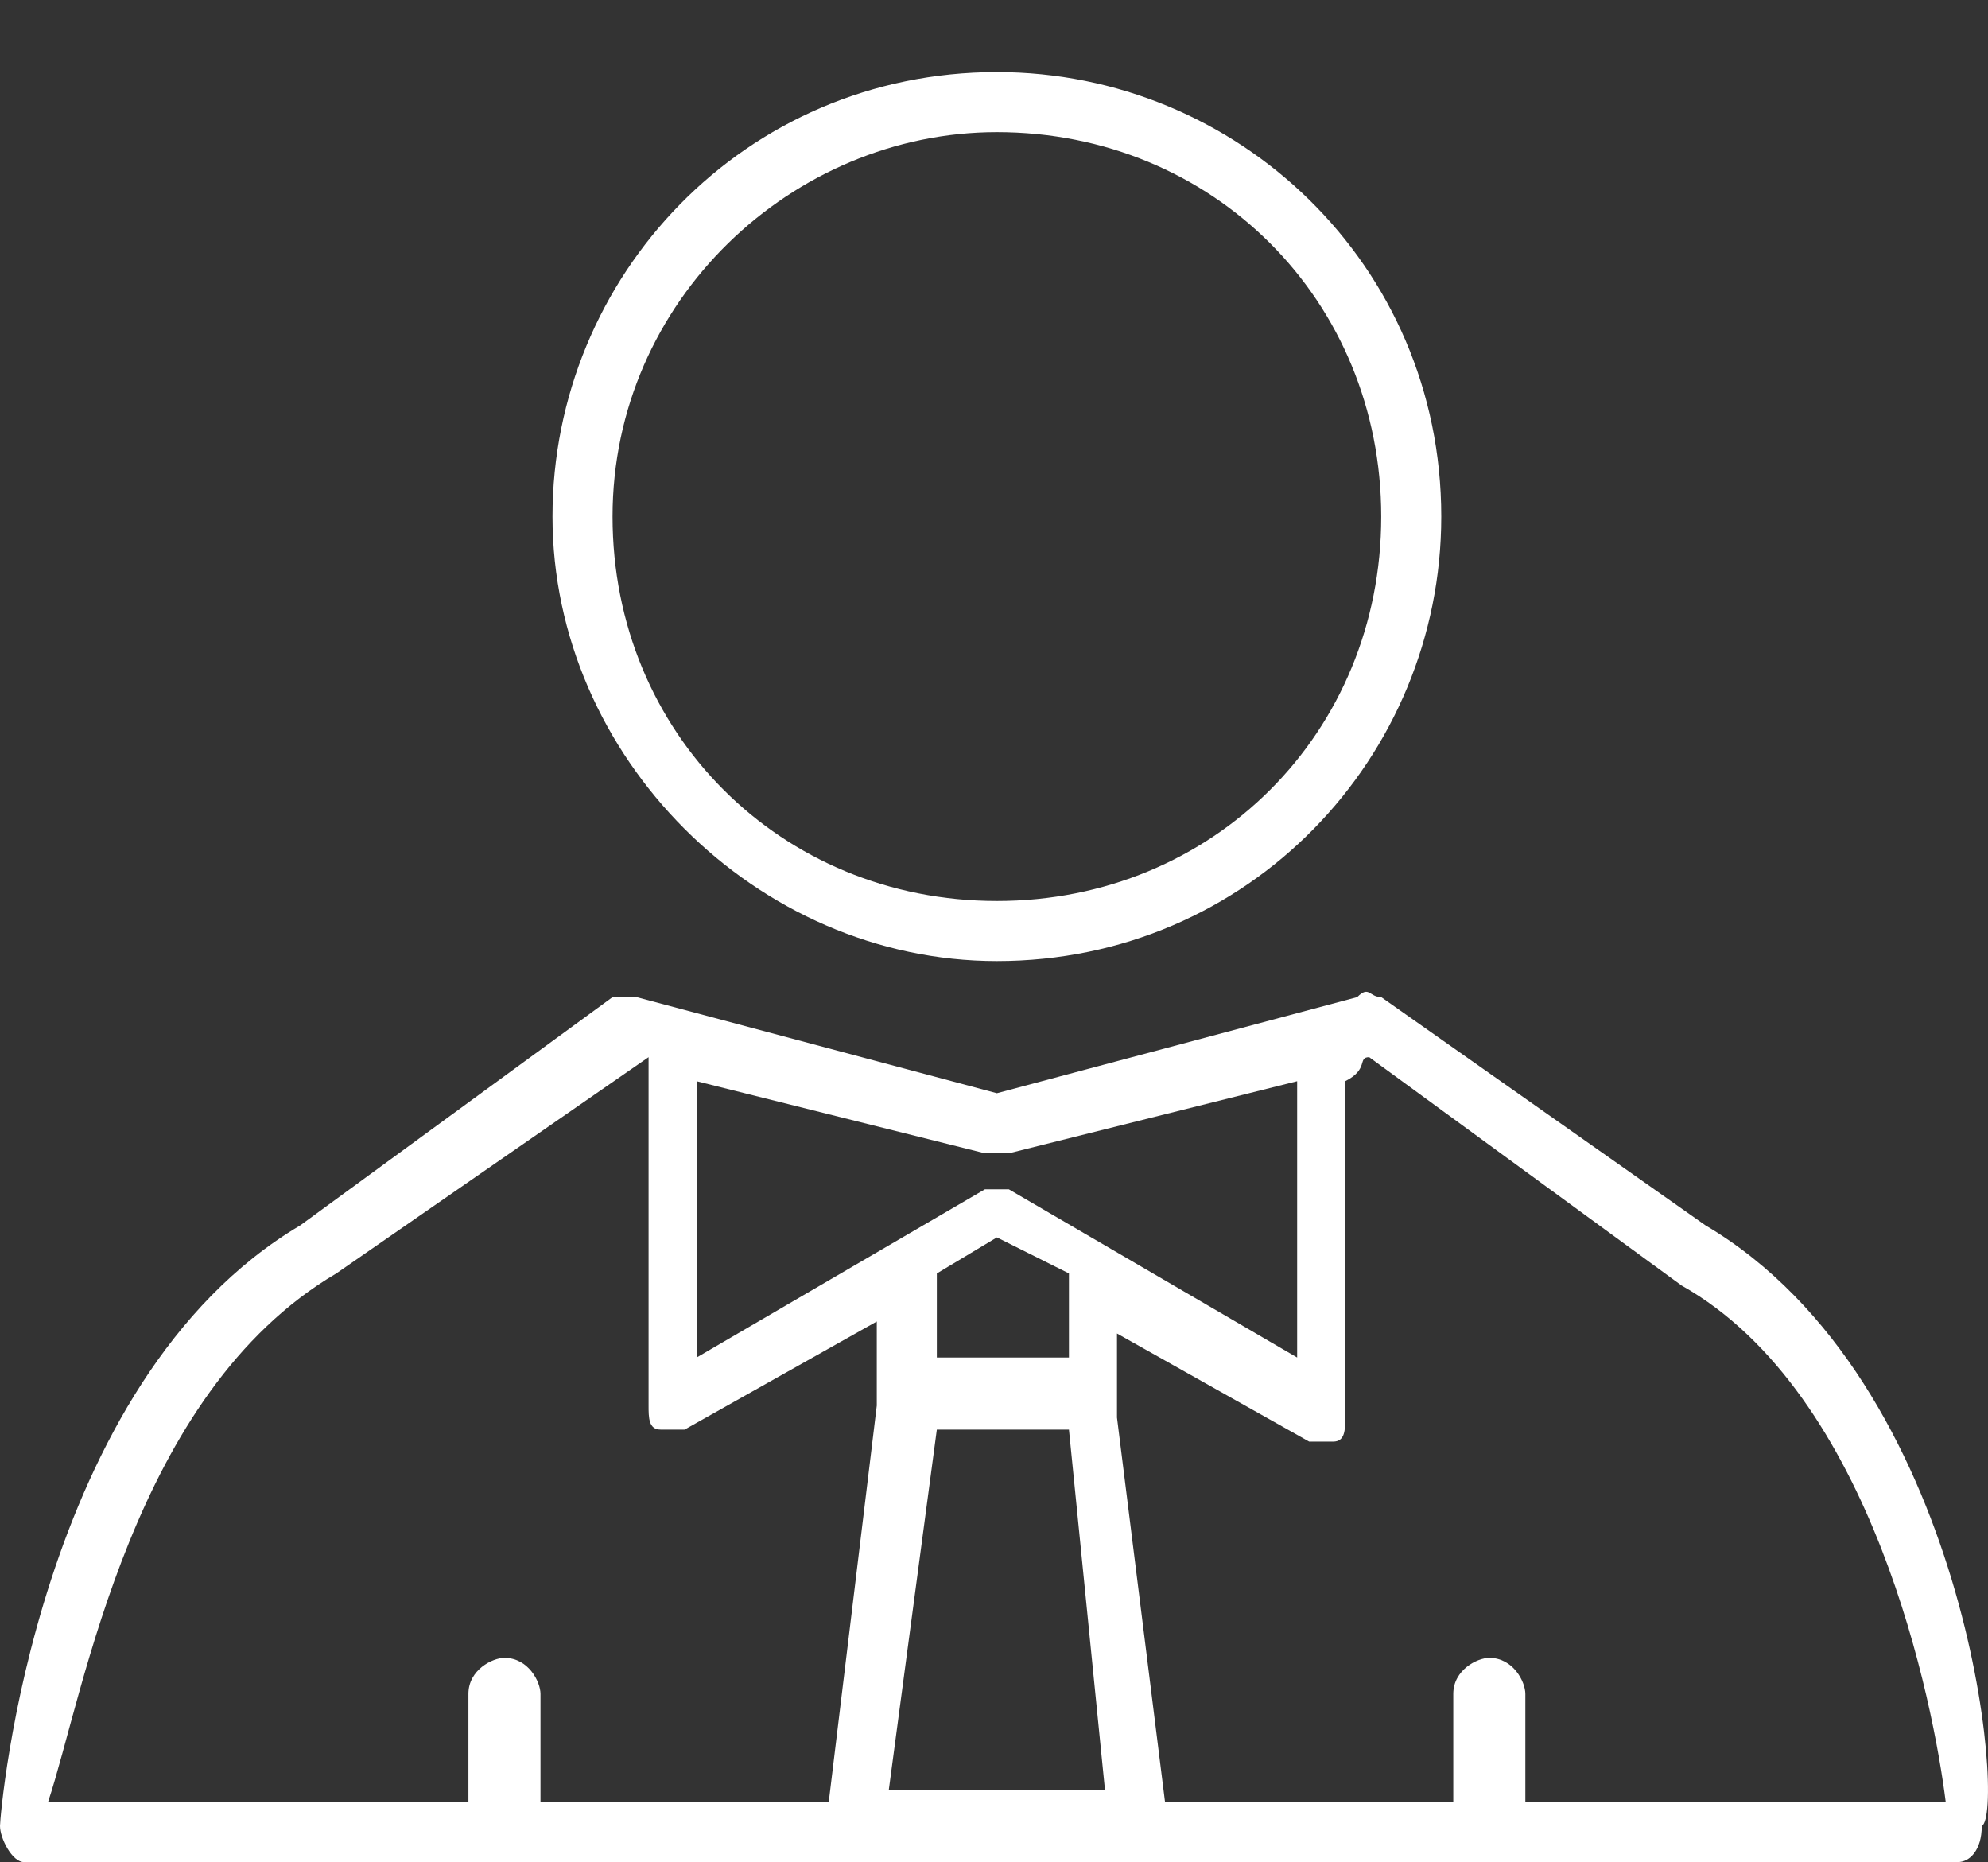
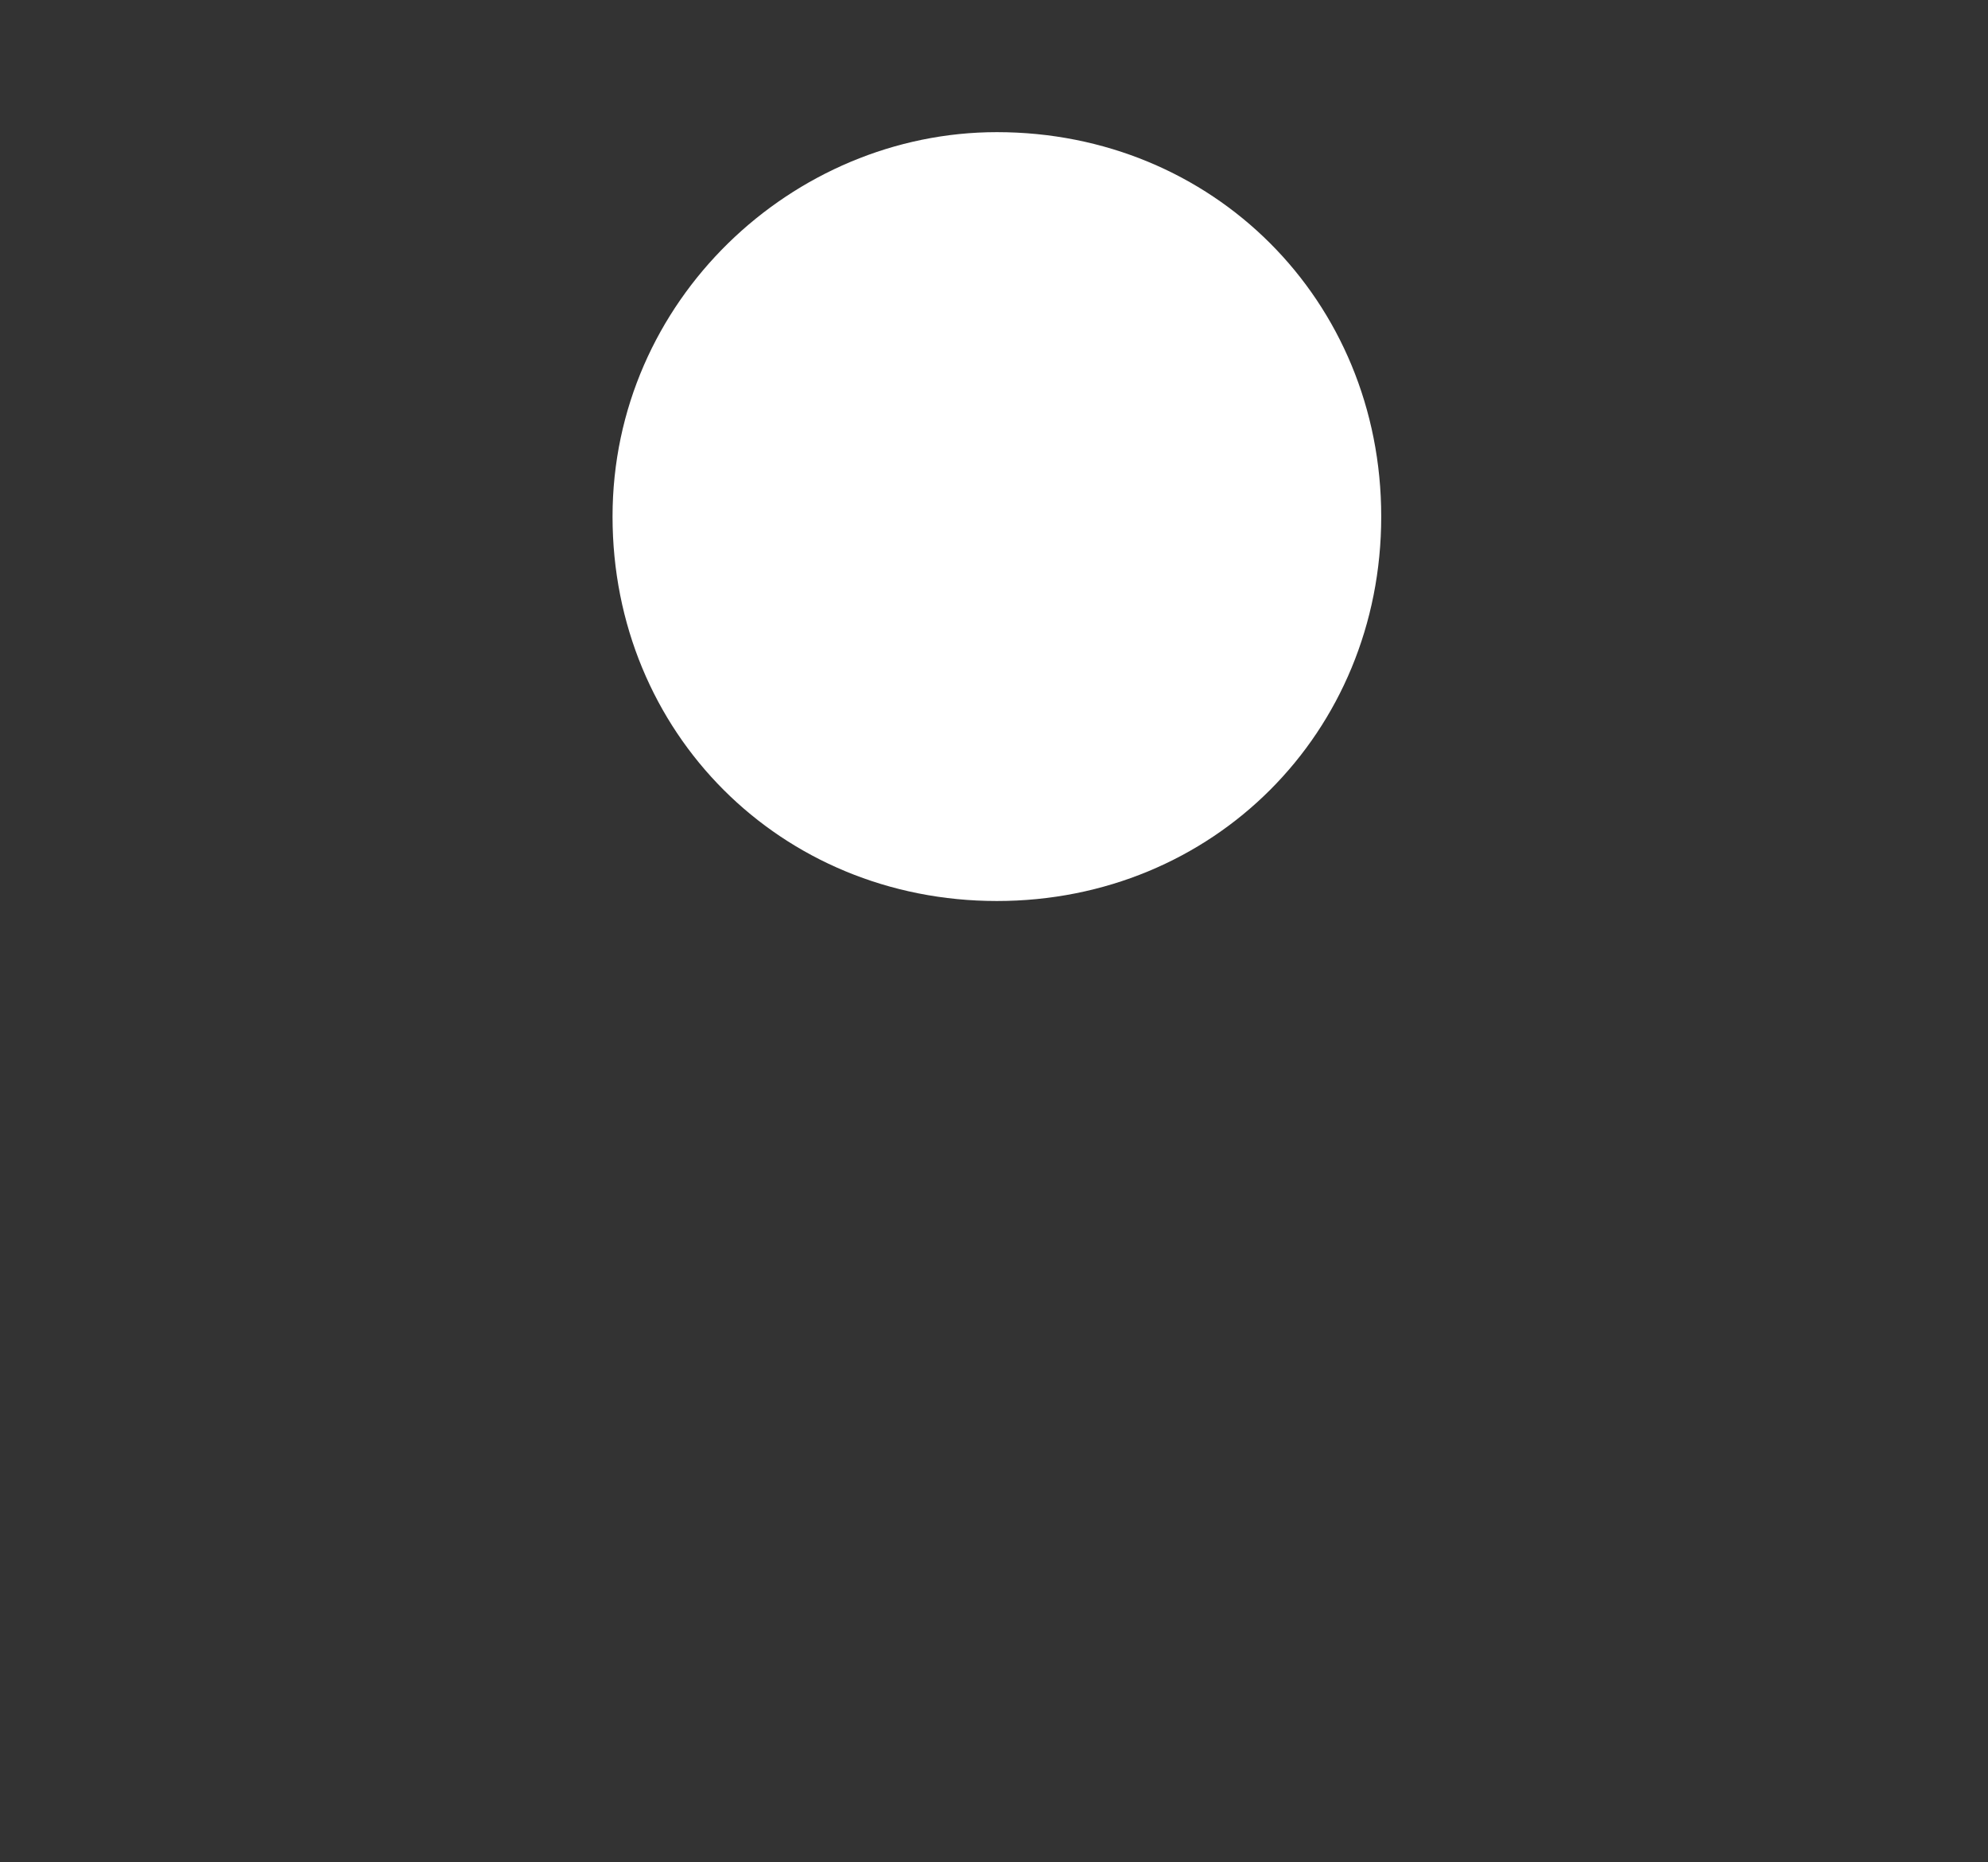
<svg xmlns="http://www.w3.org/2000/svg" xmlns:ns1="http://sodipodi.sourceforge.net/DTD/sodipodi-0.dtd" xmlns:ns2="http://www.inkscape.org/namespaces/inkscape" version="1.1" id="Capa_1" x="0px" y="0px" viewBox="0 0 16.552 15.5" xml:space="preserve" ns1:docname="service_white3.1.svg" width="16.552" height="15.5" ns2:version="0.92.2 5c3e80d, 2017-08-06">
  <rect x="0" y="0" width="16.552" height="15.5" fill="#333333" stroke="none" />
  <defs id="defs1665" />
  <ns1:namedview pagecolor="#ffffff" bordercolor="#666666" borderopacity="1" objecttolerance="10" gridtolerance="10" guidetolerance="10" ns2:pageopacity="0" ns2:pageshadow="2" ns2:window-width="1363" ns2:window-height="739" id="namedview1663" showgrid="false" ns2:pagecheckerboard="true" fit-margin-top="0" fit-margin-left="0" fit-margin-right="0" fit-margin-bottom="0" ns2:zoom="15.104" ns2:cx="13.383903" ns2:cy="8.2703467" ns2:window-x="0" ns2:window-y="55" ns2:window-maximized="0" ns2:current-layer="business_man_16_" />
  <style type="text/css" id="style2">
	.st0{fill:#404040;}
</style>
  <g id="business_man_16_" transform="translate(-90,-116.7)" style="fill:#ffffff;fill-opacity:1">
-     <path class="st0" d="m 104.2,126.9 -2.7,-1.9 c -0.1,0 -0.1,-0.1 -0.2,0 l -3,0.8 -3,-0.8 c -0.1,0 -0.2,0 -0.2,0 l -2.6,1.9 c -2.2,1.3 -2.5,4.9 -2.5,5 0,0.1 0.1,0.3 0.2,0.3 0,0 0.1,0 0.1,0 0,0 0,0 0.1,0 h 6.7 c 0,0 0,0 0,0 0,0 0,0 0,0 0,0 0,0 0,0 h 2.3 c 0,0 0,0 0,0 0,0 0,0 0,0 0,0 0,0 0,0 h 6.7 c 0,0 0,0 0.1,0 0,0 0,0 0.1,0 0,0 0,0 0,0 0.1,0 0.2,-0.1 0.2,-0.3 0.2,-0.1 -0.1,-3.7 -2.3,-5 z m -2.8,-1.4 2.6,1.9 c 1.6,0.9 2.1,3.5 2.2,4.3 h -3.5 v -0.9 c 0,-0.1 -0.1,-0.3 -0.3,-0.3 -0.1,0 -0.3,0.1 -0.3,0.3 v 0.9 h -2.4 l -0.4,-3.2 c 0,0 0,0 0,0 v -0.7 l 1.6,0.9 c 0,0 0.1,0 0.1,0 0,0 0.1,0 0.1,0 0.1,0 0.1,-0.1 0.1,-0.2 v -2.8 c 0.2,-0.1 0.1,-0.2 0.2,-0.2 z m -3.1,1.5 0.6,0.3 c 0,0 0,0.1 0,0.1 v 0.6 h -1.1 v -0.6 c 0,0 0,-0.1 0,-0.1 z m -0.5,1.6 h 1.1 l 0.3,3 h -1.8 z m 0.6,-2.3 2.4,-0.6 v 2.3 l -2.4,-1.4 c 0,0 -0.1,0 -0.1,0 0,0 -0.1,0 -0.1,0 l -2.4,1.4 v -2.3 l 2.4,0.6 c 0.1,0 0.2,0 0.2,0 z m -5.6,1 2.6,-1.8 v 0 c 0,0 0,0.1 0,0.1 v 2.8 c 0,0.1 0,0.2 0.1,0.2 0,0 0.1,0 0.1,0 0,0 0.1,0 0.1,0 l 1.6,-0.9 v 0.7 l -0.4,3.3 h -2.4 v -0.9 c 0,-0.1 -0.1,-0.3 -0.3,-0.3 -0.1,0 -0.3,0.1 -0.3,0.3 v 0.9 h -3.5 c 0.3,-0.9 0.7,-3.4 2.4,-4.4 z" id="path713" ns2:connector-curvature="0" style="fill:#ffffff;fill-opacity:1" />
-     <path class="st0" d="m 98.3,124.7 c 2.1,0 3.7,-1.7 3.7,-3.7 0,-2.1 -1.7,-3.7 -3.7,-3.7 -2.1,0 -3.7,1.7 -3.7,3.7 0,2 1.7,3.7 3.7,3.7 z m 0,-6.9 c 1.8,0 3.2,1.4 3.2,3.2 0,1.8 -1.4,3.2 -3.2,3.2 -1.8,0 -3.2,-1.4 -3.2,-3.2 0,-1.8 1.5,-3.2 3.2,-3.2 z" id="path715" ns2:connector-curvature="0" style="fill:#ffffff;fill-opacity:1" />
+     <path class="st0" d="m 98.3,124.7 z m 0,-6.9 c 1.8,0 3.2,1.4 3.2,3.2 0,1.8 -1.4,3.2 -3.2,3.2 -1.8,0 -3.2,-1.4 -3.2,-3.2 0,-1.8 1.5,-3.2 3.2,-3.2 z" id="path715" ns2:connector-curvature="0" style="fill:#ffffff;fill-opacity:1" />
  </g>
</svg>